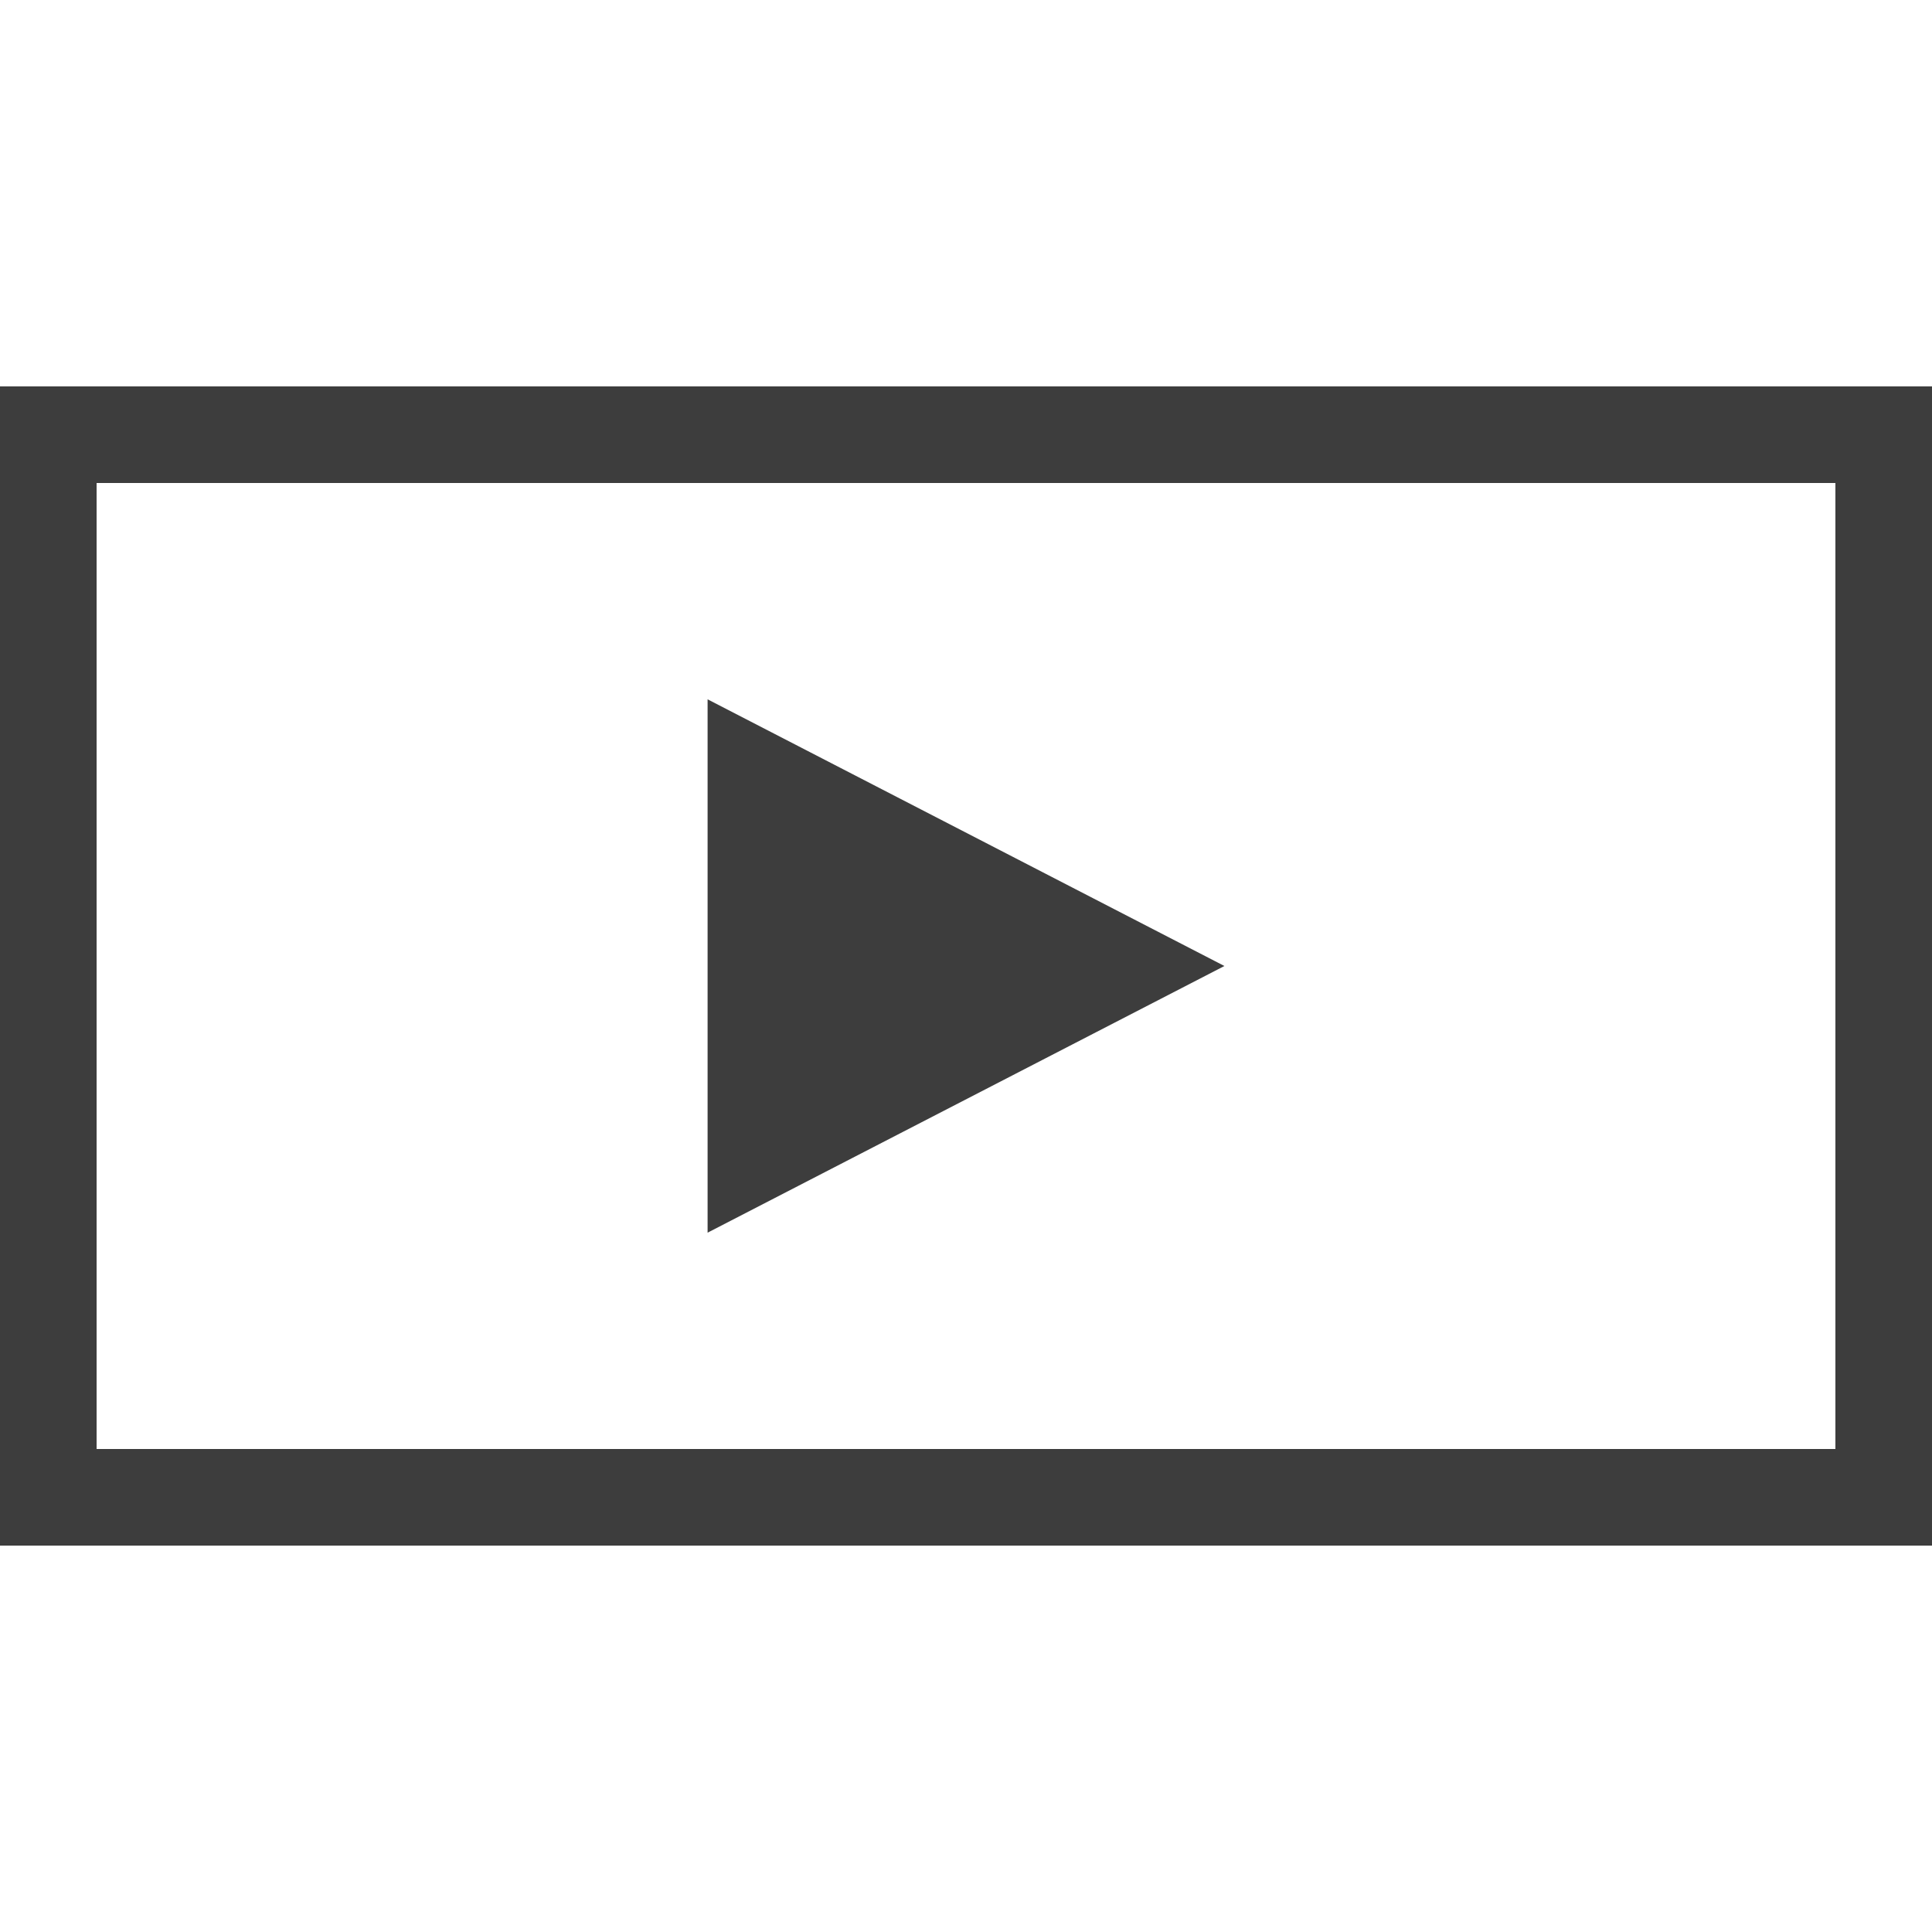
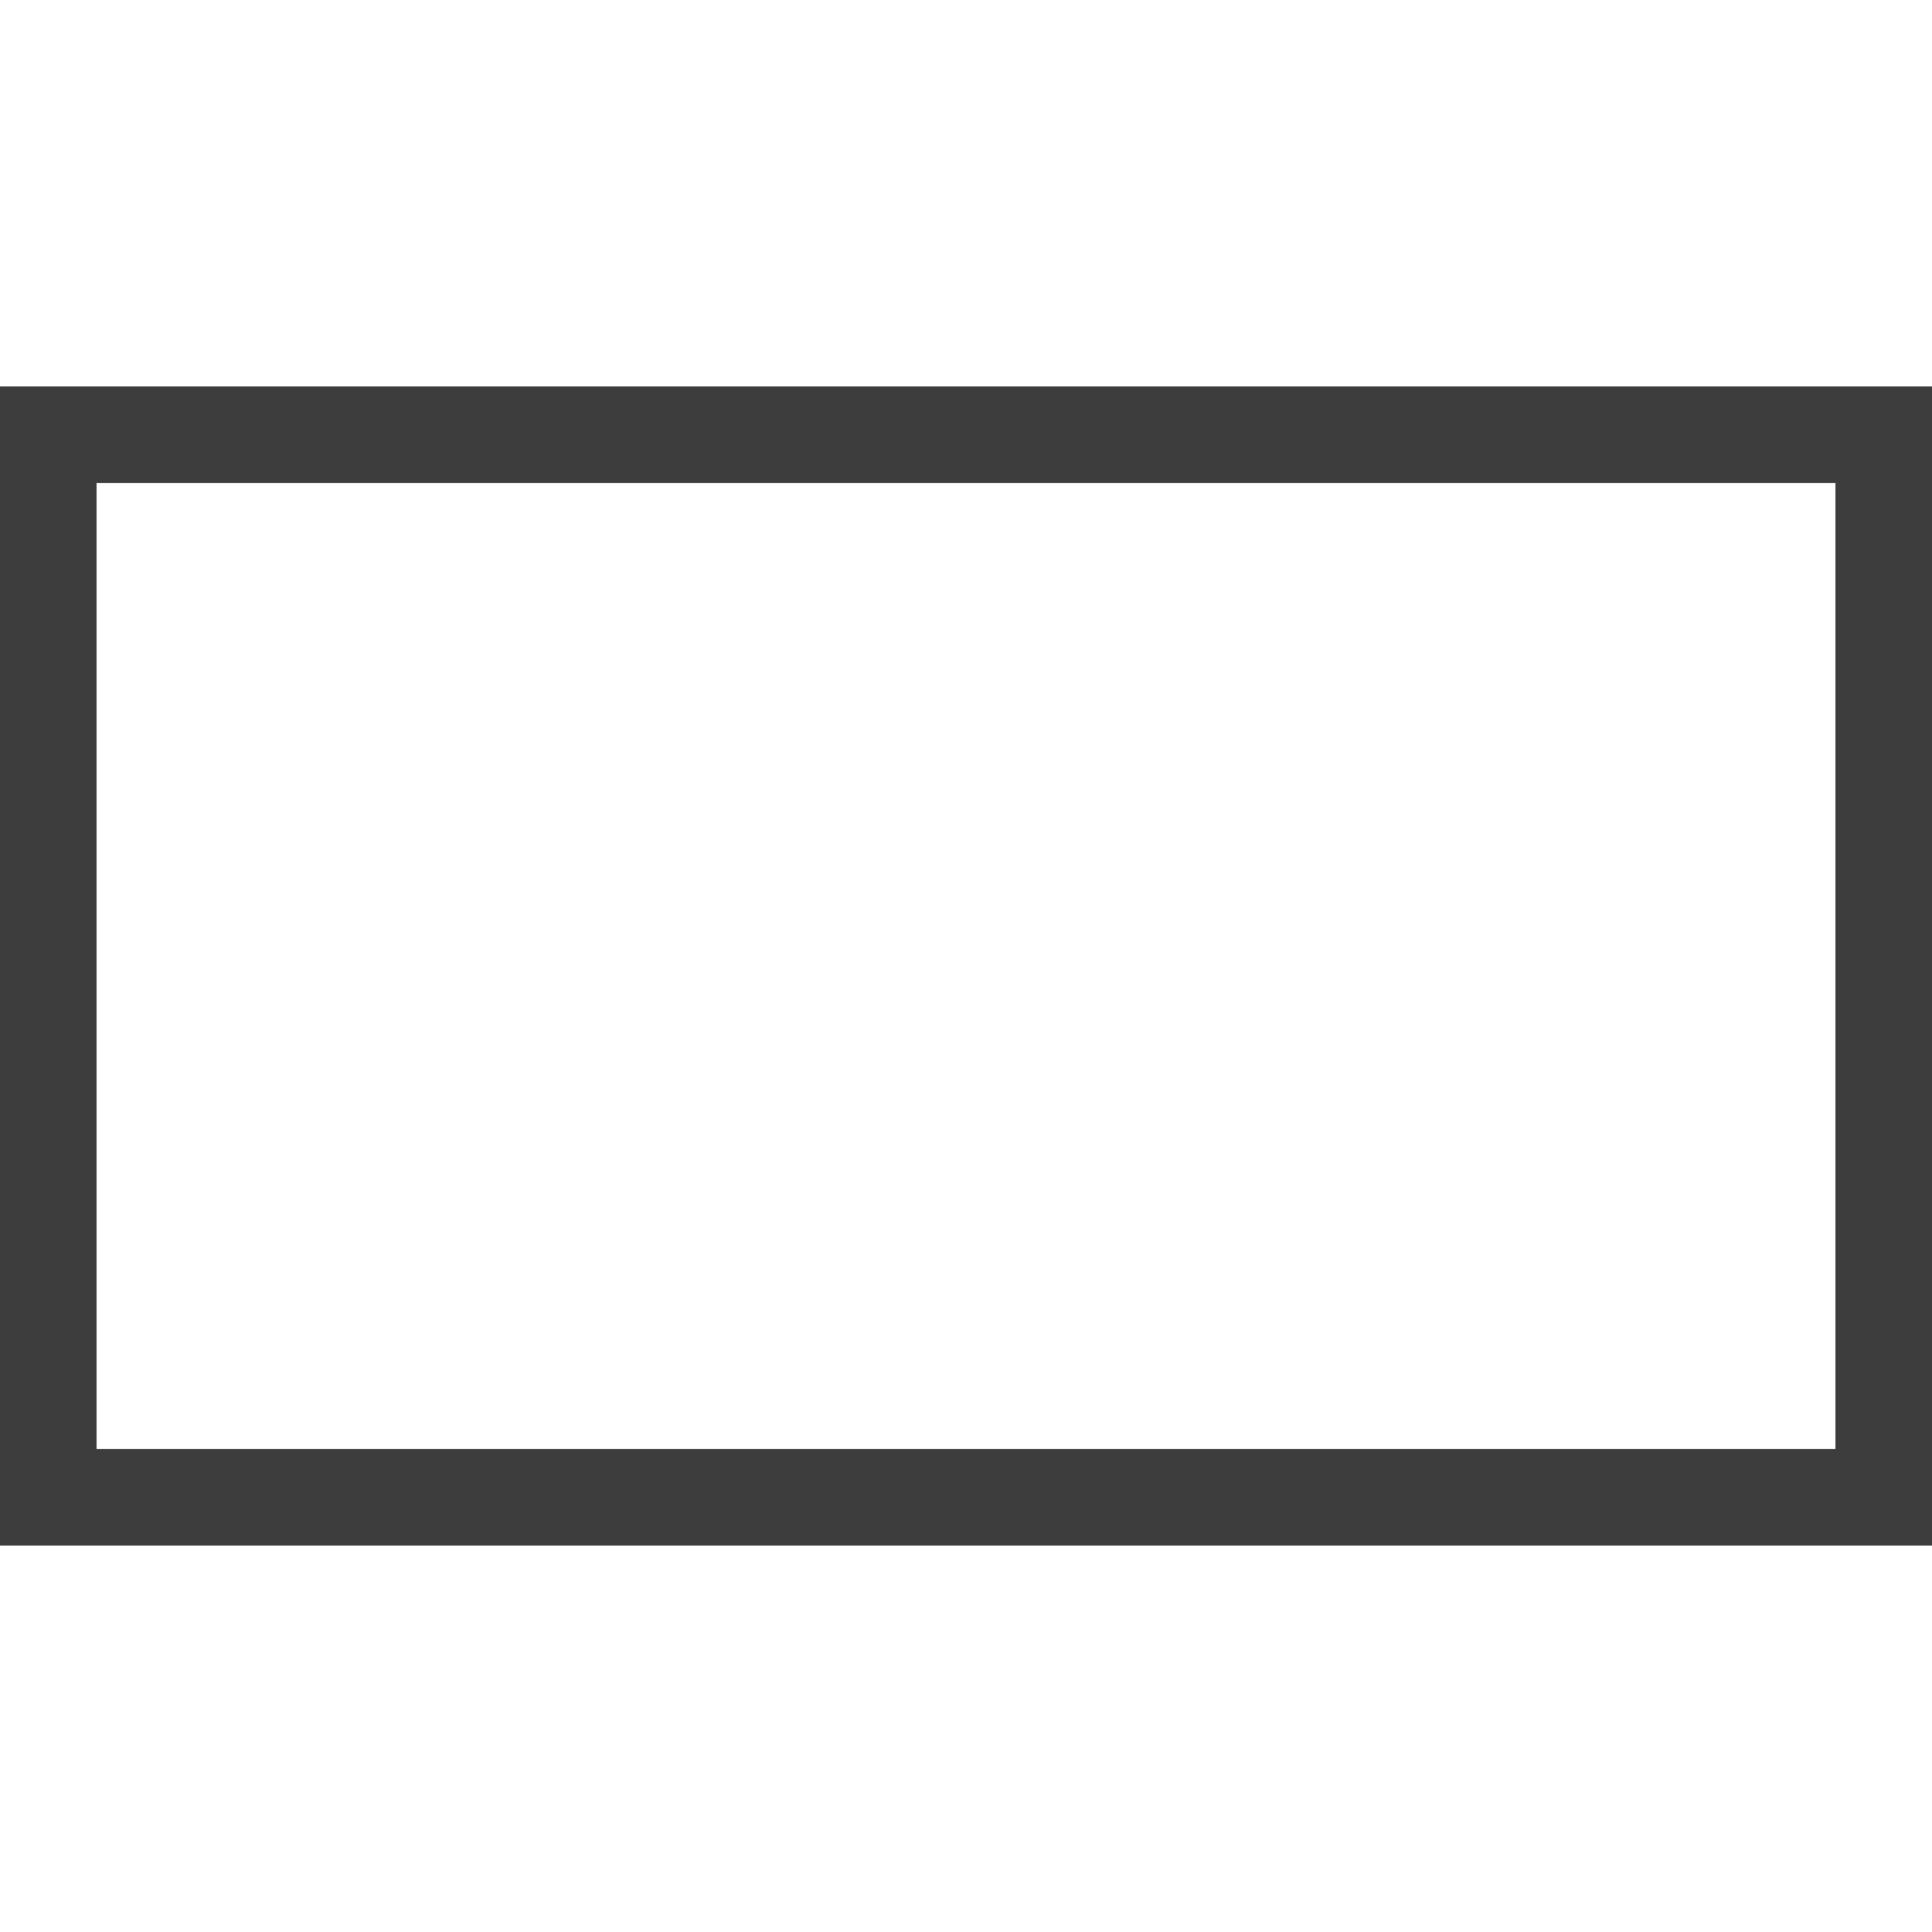
<svg xmlns="http://www.w3.org/2000/svg" version="1.1" id="图层_1" x="0px" y="0px" viewBox="0 0 100 100" style="enable-background:new 0 0 100 100;" xml:space="preserve">
-   <path style="fill:#3d3d3d;" d="M0,20v60h100V20H0z M95,75H5V25h90V75z" />
-   <polygon style="fill:#3d3d3d;" points="63.375,50 36.625,36.197 36.625,63.803 " />
+   <path style="fill:#3d3d3d;" d="M0,20v60h100V20H0M95,75H5V25h90V75z" />
</svg>